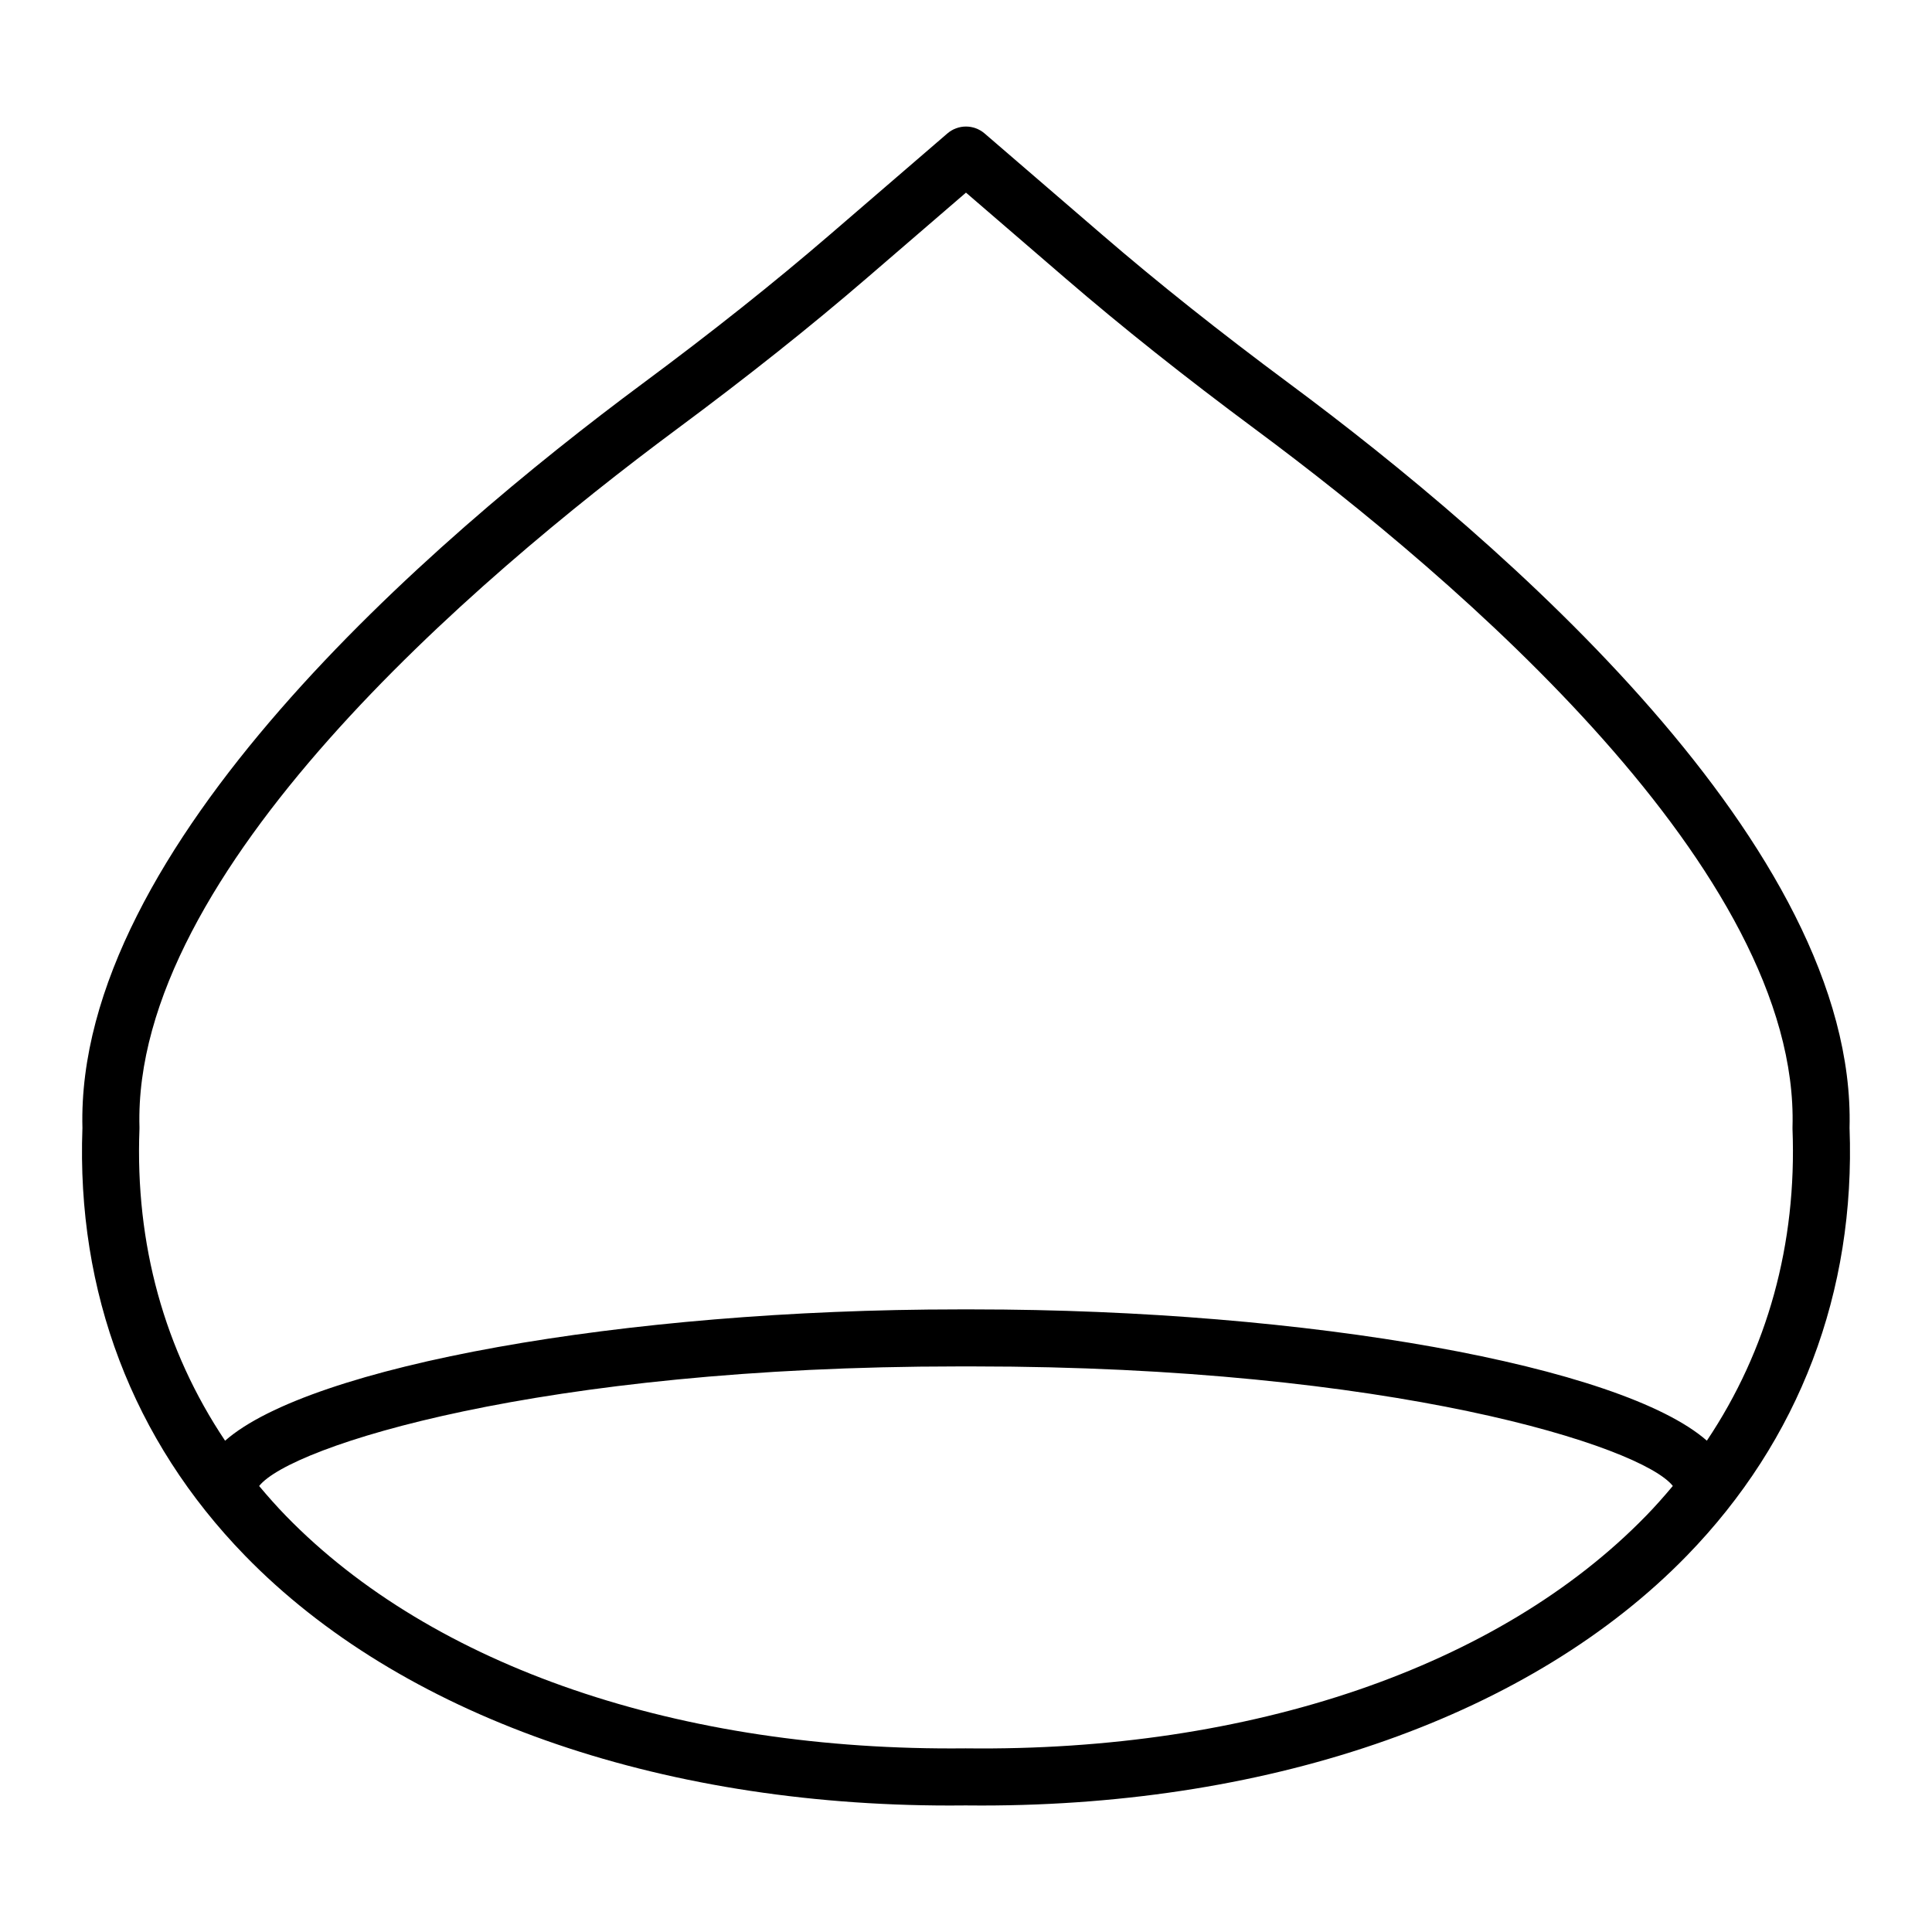
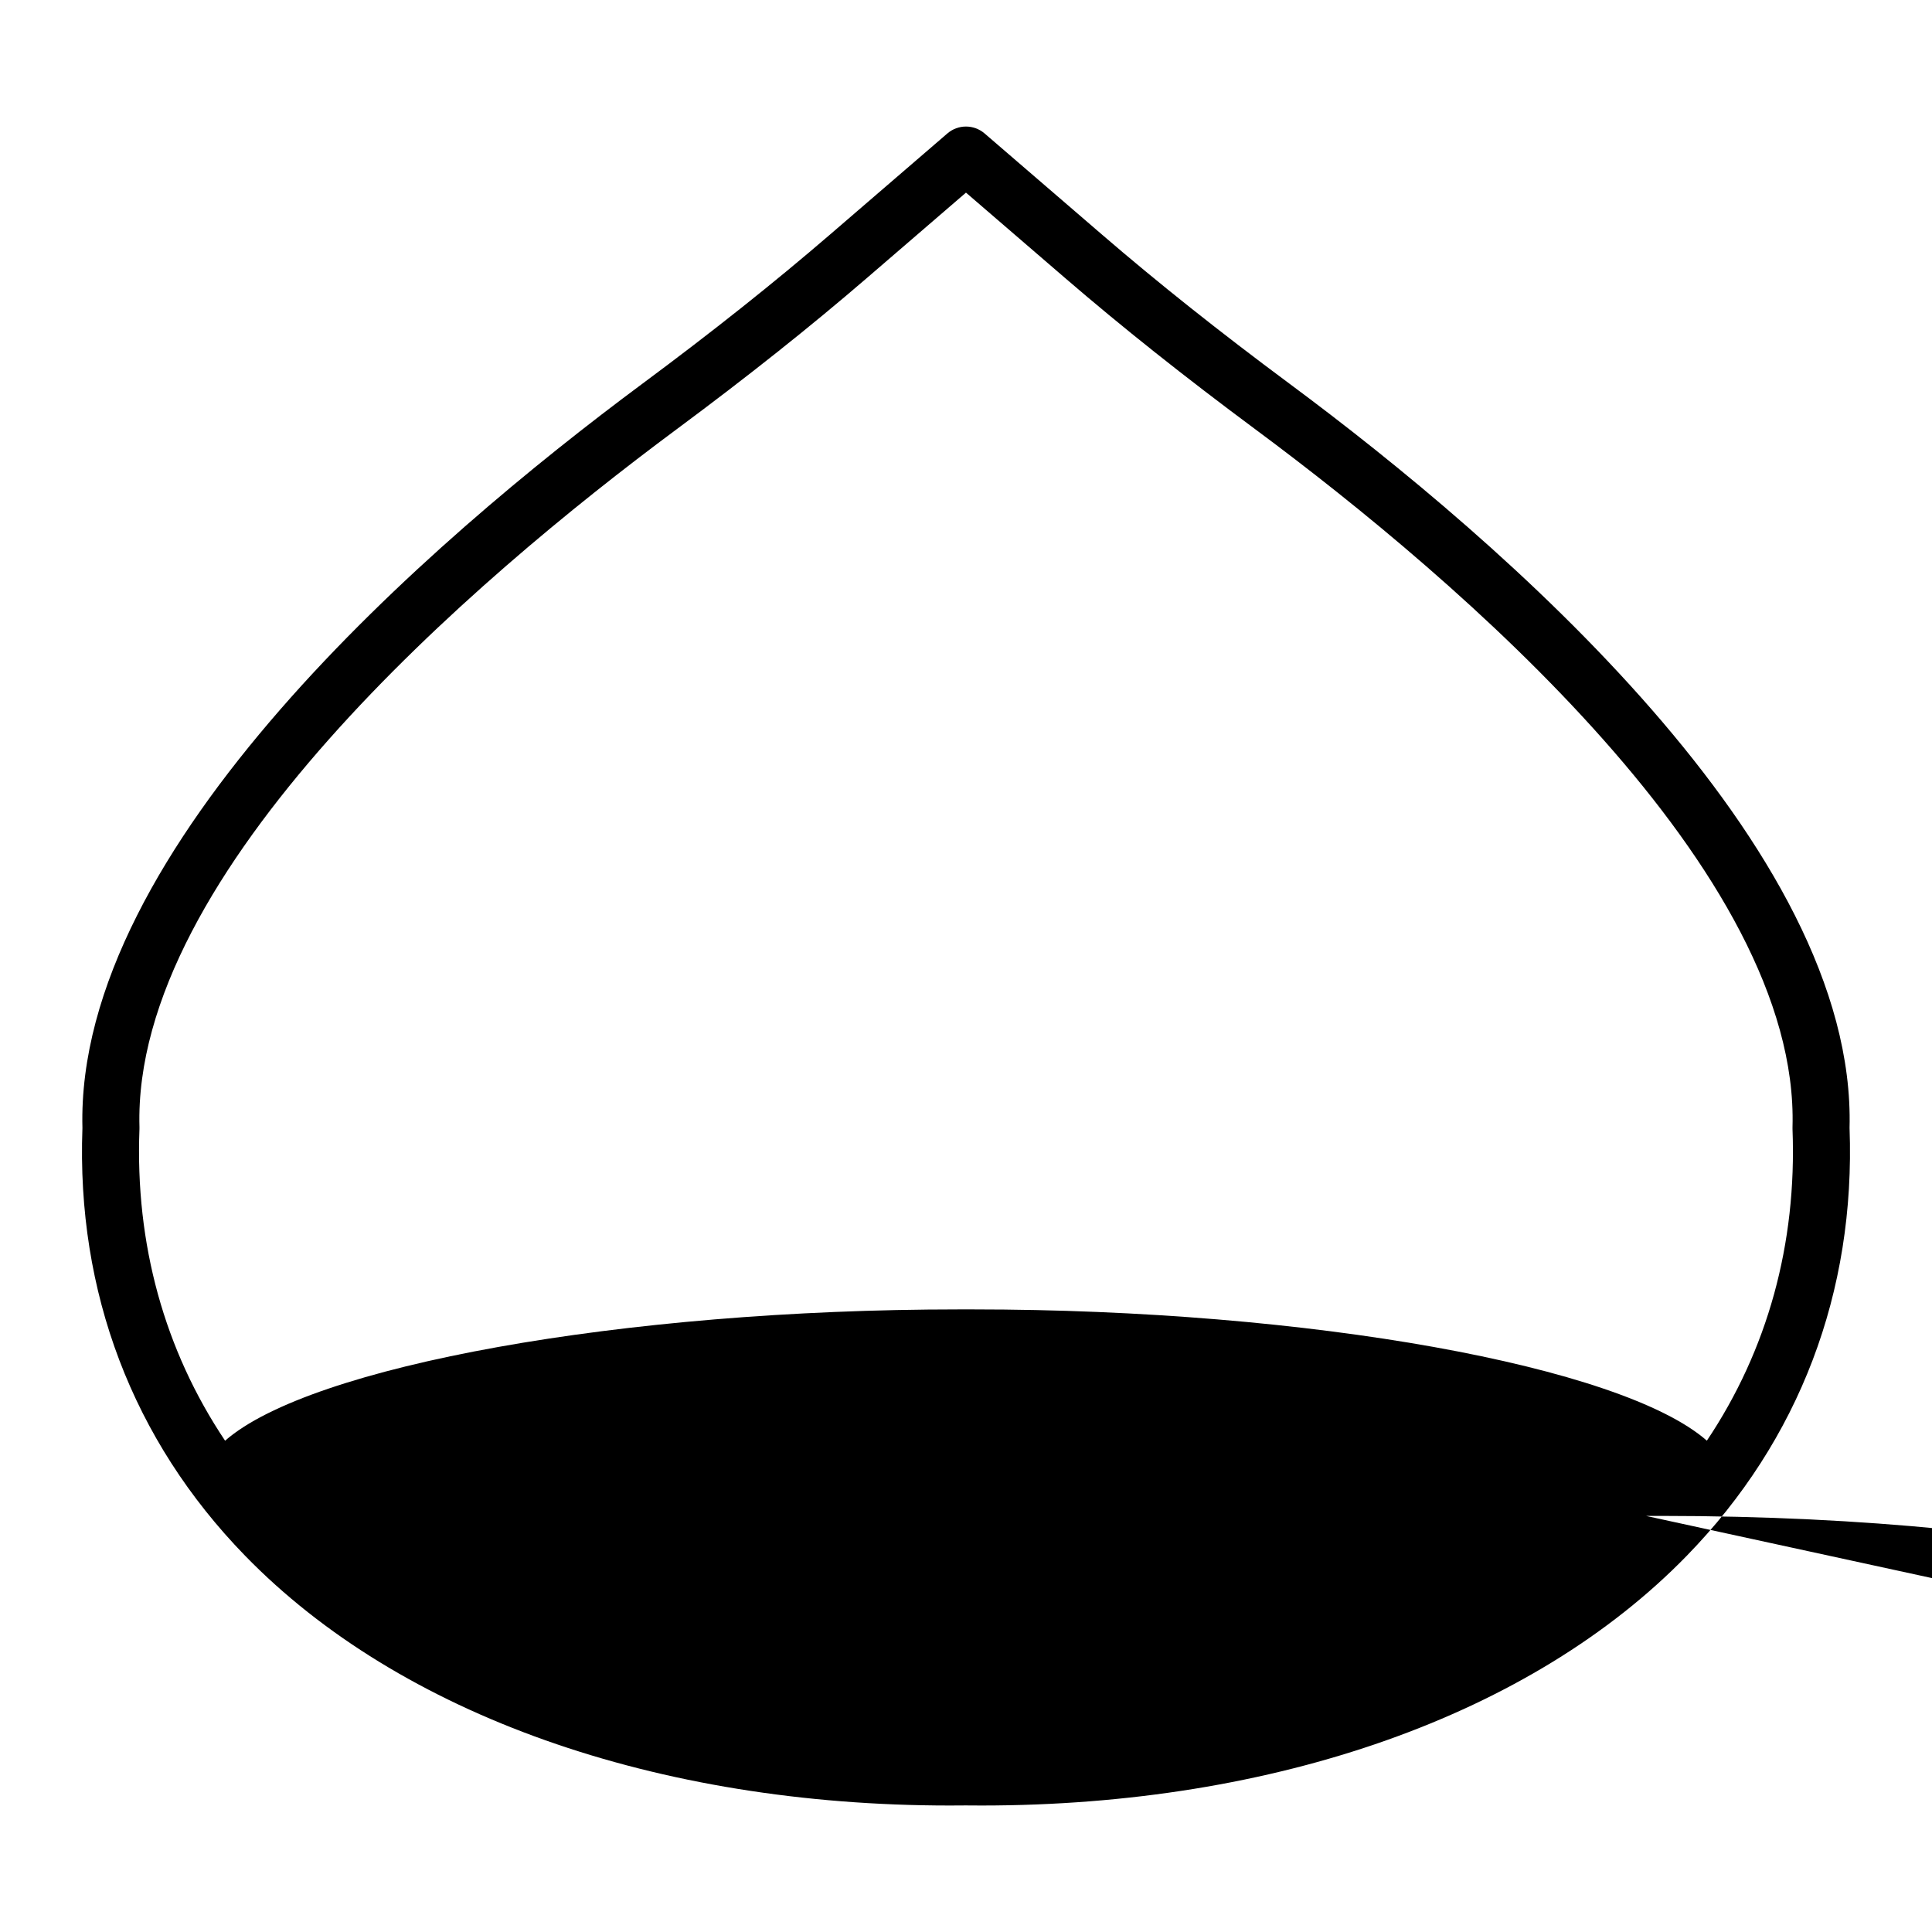
<svg xmlns="http://www.w3.org/2000/svg" fill="#000000" width="800px" height="800px" version="1.1" viewBox="144 144 512 512">
-   <path d="m634.15 442.91c1.91-74.344-92.129-155.46-148.4-197.21-18.578-13.789-34.82-26.703-49.645-39.477l-31.176-26.855c-2.844-2.445-7.035-2.445-9.867 0l-31.098 26.789c-14.855 12.797-31.094 25.707-49.641 39.469-56.297 41.77-150.38 122.91-148.48 197.29-1.605 43.543 13.297 82.738 43.109 113.37 41.043 42.176 108.99 66.195 186.75 66.195 1.398 0 2.809-0.012 4.211-0.023 1.418 0.016 2.828 0.023 4.242 0.023 77.883-0.004 145.82-24.023 186.87-66.199 29.816-30.637 44.73-69.836 43.125-113.37zm-53.957 102.82c-38.922 39.996-104.61 62.523-180.28 61.602-75.699 0.812-141.22-21.617-180.13-61.598-2.5-2.57-4.844-5.227-7.109-7.926 8.293-10.543 74.465-31.691 185.32-31.691h4c110.82 0 177 21.133 185.32 31.676-2.269 2.707-4.613 5.367-7.117 7.938zm16.141-19.938c-22.523-19.785-105.4-34.789-194.52-34.789h-3.633c-89.141 0-172.02 15.008-194.53 34.801-16.047-23.973-23.863-52.074-22.695-82.57 0.004-0.168 0.008-0.34 0.004-0.508-1.93-67.598 88.375-144.91 142.37-184.98 18.848-13.984 35.367-27.117 50.5-40.156l26.164-22.543 26.242 22.609c15.109 13.016 31.625 26.152 50.508 40.164 53.973 40.055 144.23 117.34 142.29 184.9-0.004 0.168-0.004 0.336 0 0.508 1.172 30.488-6.644 58.59-22.695 82.562z" />
+   <path d="m634.15 442.91c1.91-74.344-92.129-155.46-148.4-197.21-18.578-13.789-34.82-26.703-49.645-39.477l-31.176-26.855c-2.844-2.445-7.035-2.445-9.867 0l-31.098 26.789c-14.855 12.797-31.094 25.707-49.641 39.469-56.297 41.77-150.38 122.91-148.48 197.29-1.605 43.543 13.297 82.738 43.109 113.37 41.043 42.176 108.99 66.195 186.75 66.195 1.398 0 2.809-0.012 4.211-0.023 1.418 0.016 2.828 0.023 4.242 0.023 77.883-0.004 145.82-24.023 186.87-66.199 29.816-30.637 44.73-69.836 43.125-113.37zm-53.957 102.82h4c110.82 0 177 21.133 185.32 31.676-2.269 2.707-4.613 5.367-7.117 7.938zm16.141-19.938c-22.523-19.785-105.4-34.789-194.52-34.789h-3.633c-89.141 0-172.02 15.008-194.53 34.801-16.047-23.973-23.863-52.074-22.695-82.57 0.004-0.168 0.008-0.34 0.004-0.508-1.93-67.598 88.375-144.91 142.37-184.98 18.848-13.984 35.367-27.117 50.5-40.156l26.164-22.543 26.242 22.609c15.109 13.016 31.625 26.152 50.508 40.164 53.973 40.055 144.23 117.34 142.29 184.9-0.004 0.168-0.004 0.336 0 0.508 1.172 30.488-6.644 58.59-22.695 82.562z" />
</svg>